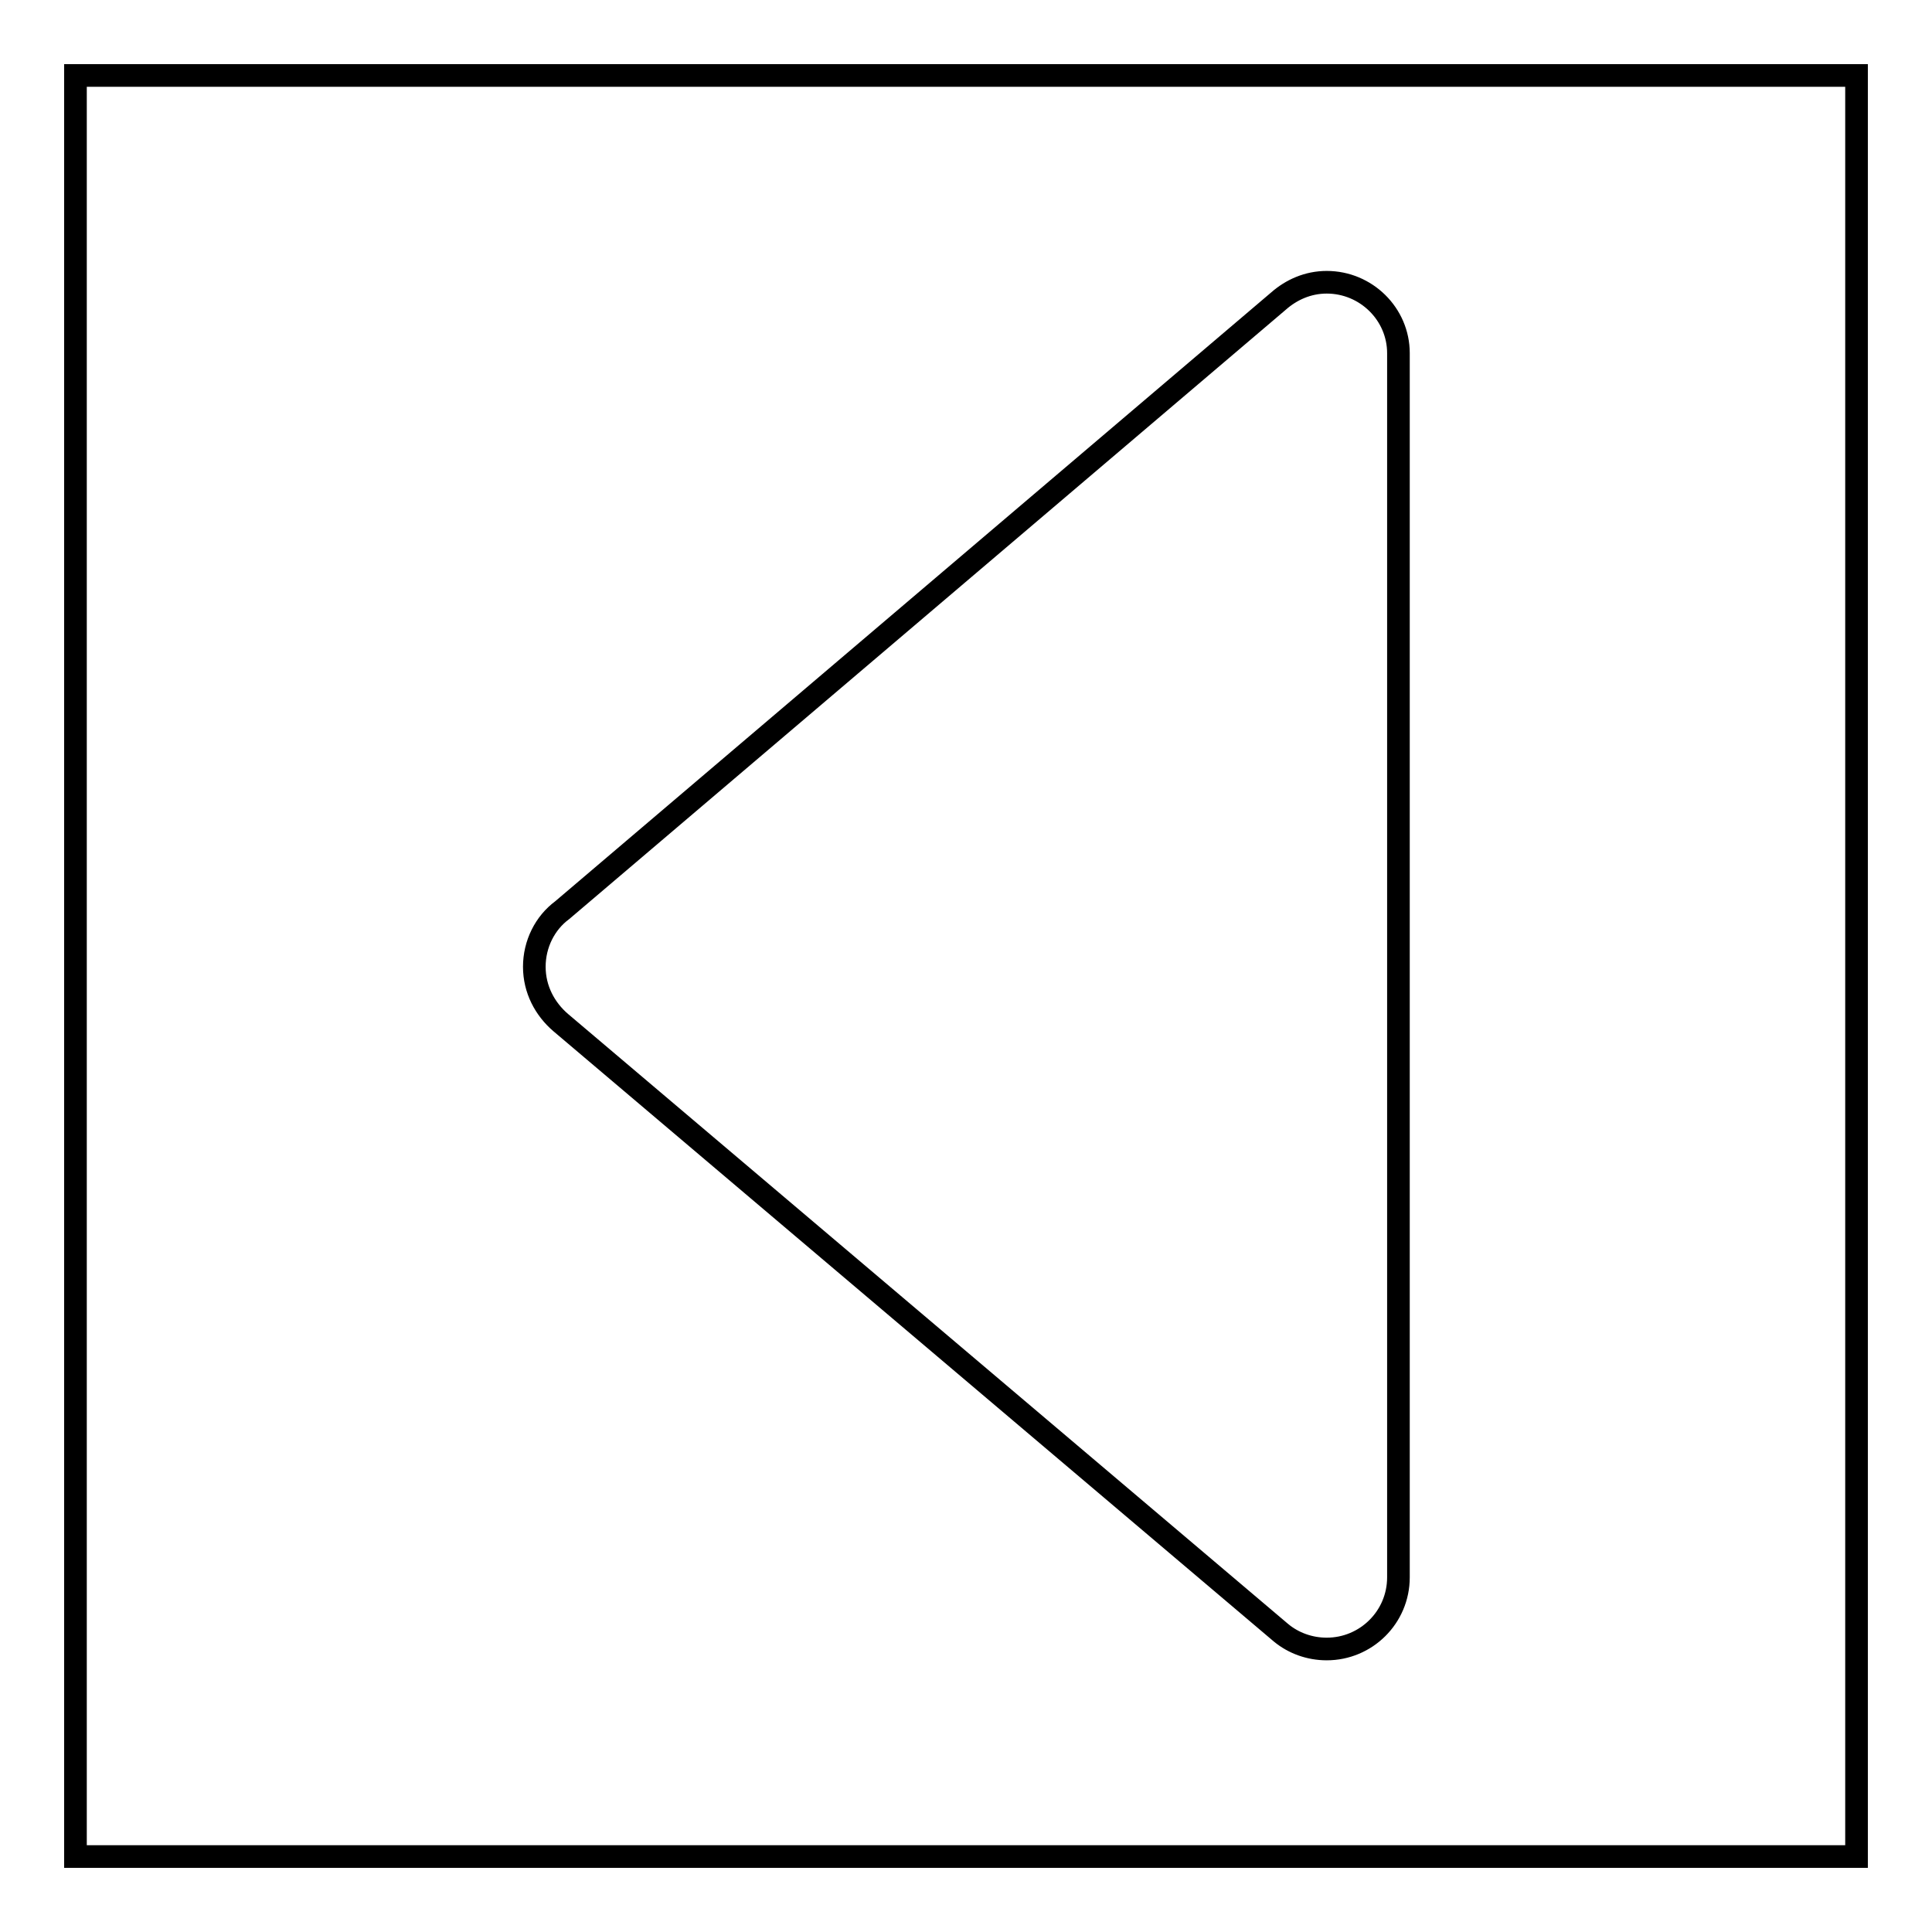
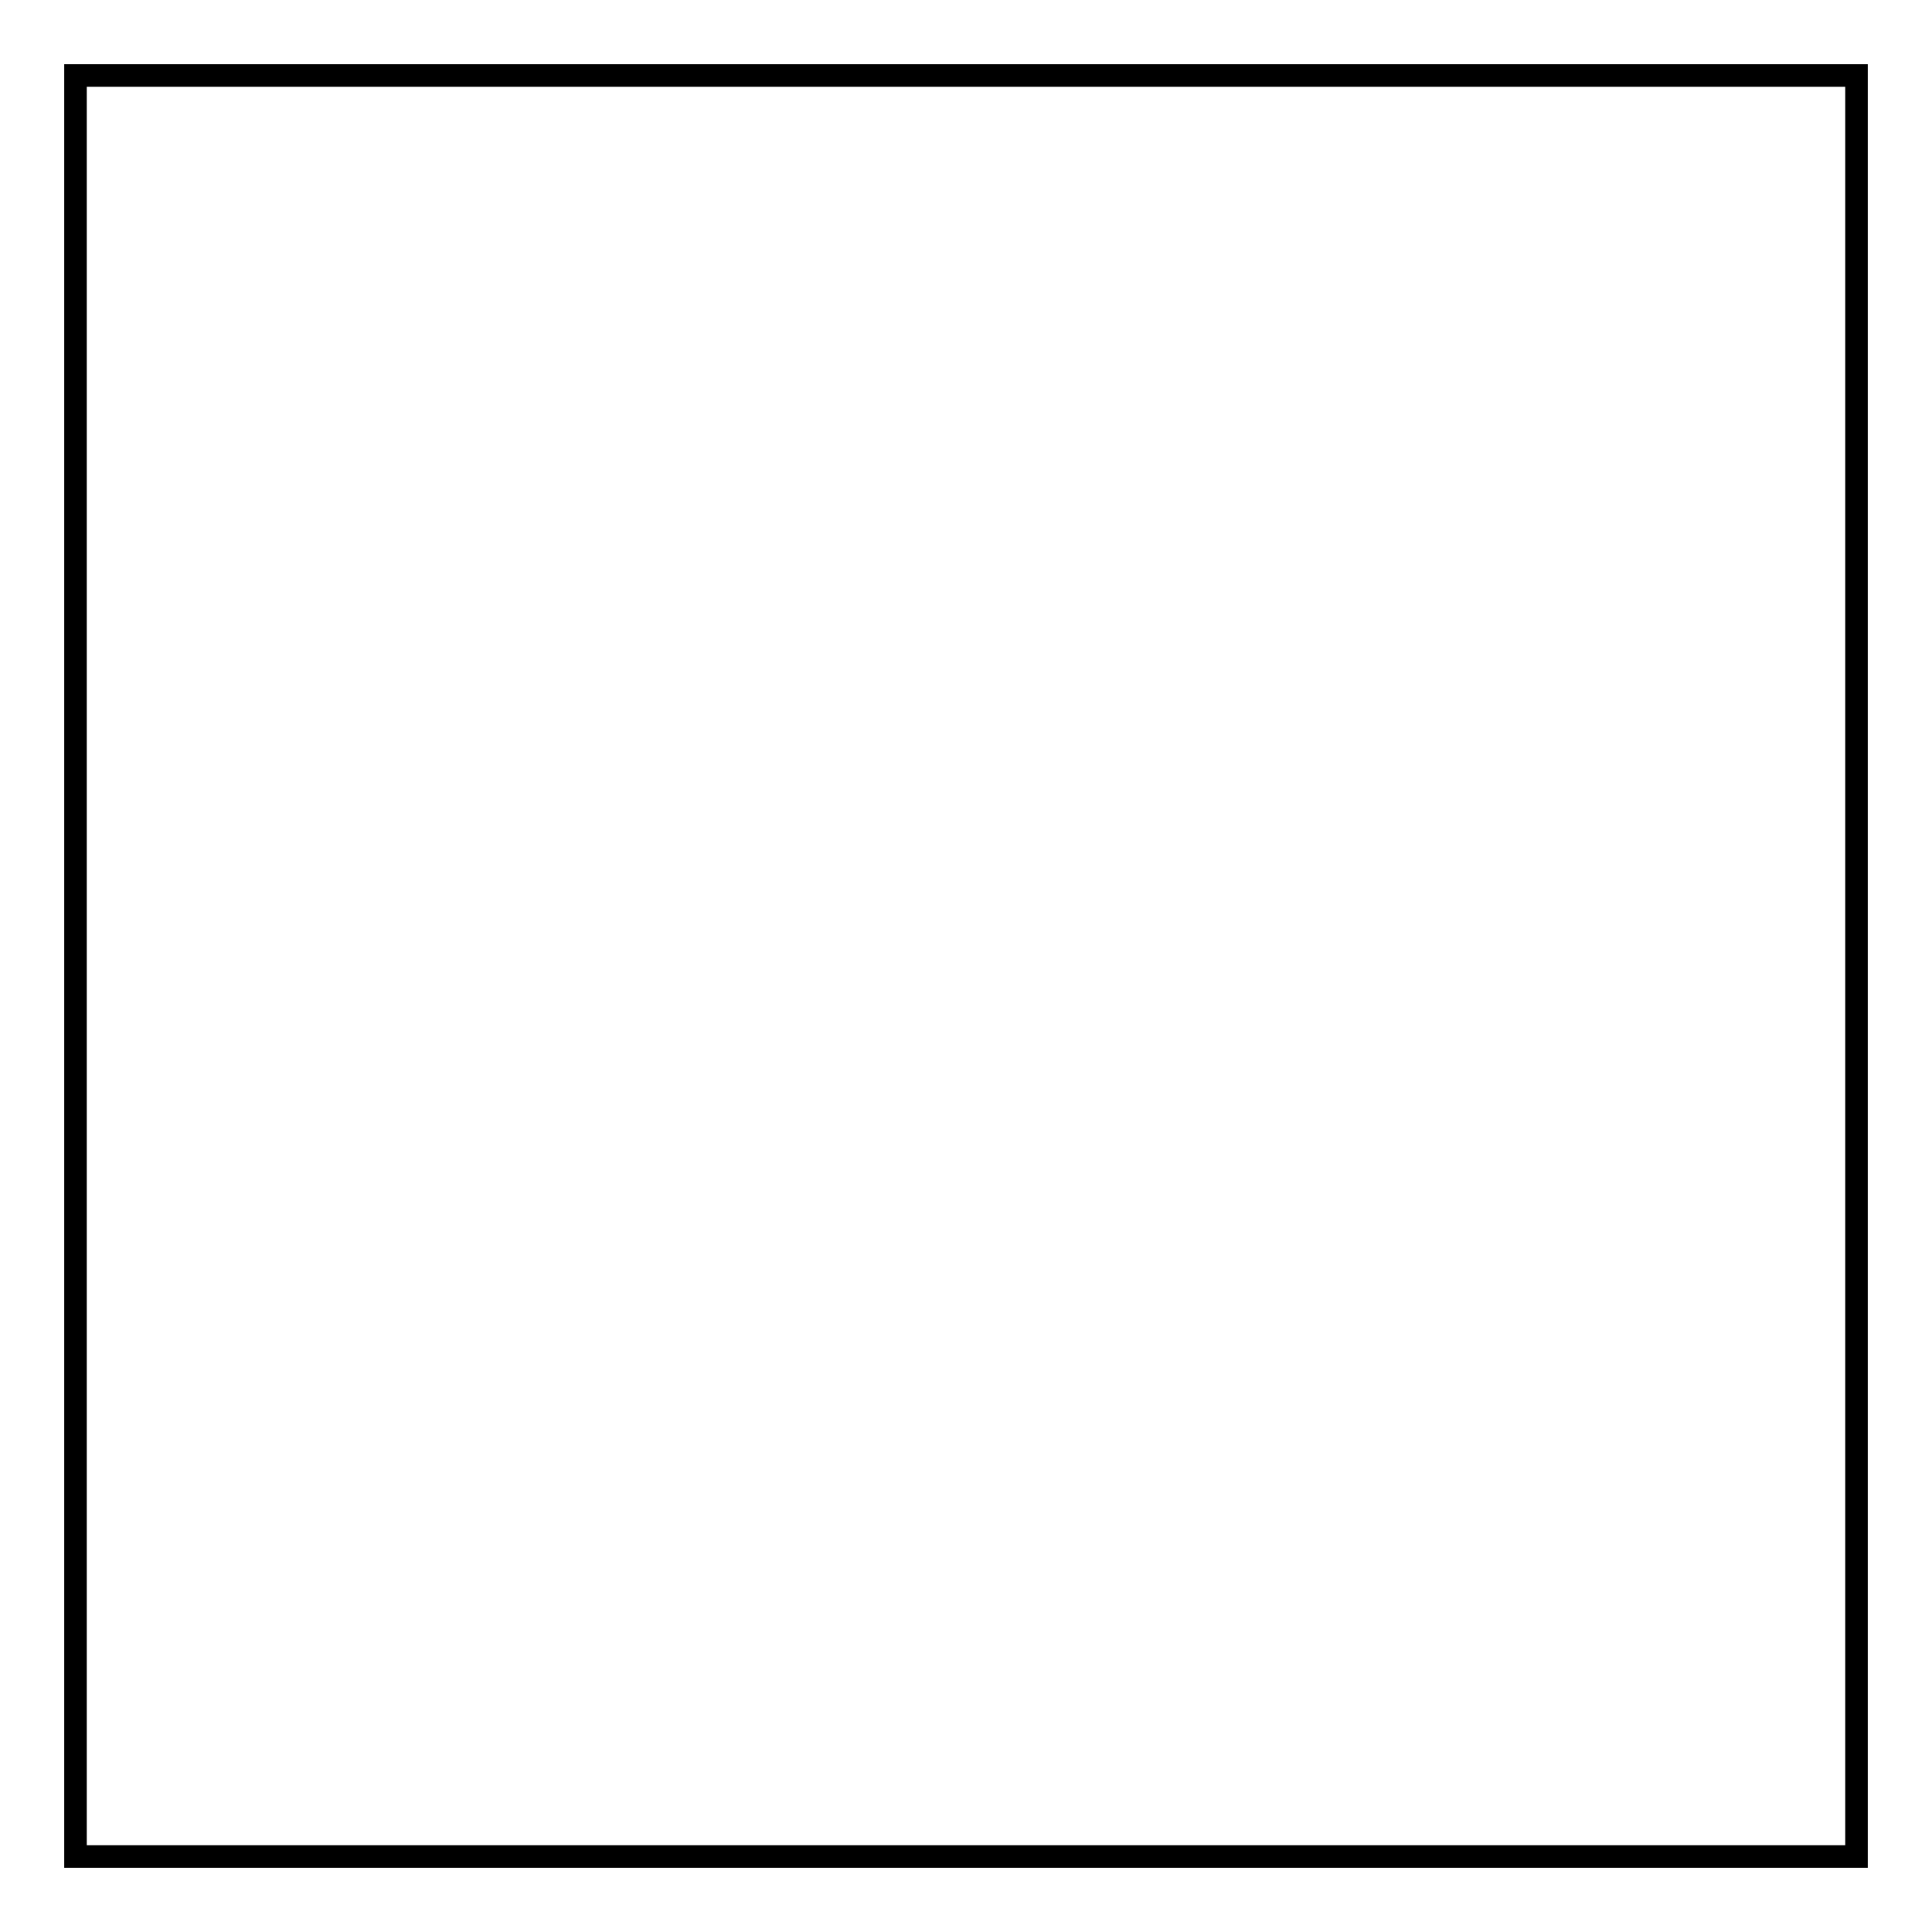
<svg xmlns="http://www.w3.org/2000/svg" version="1.1" x="0px" y="0px" viewBox="0 0 256 256" enable-background="new 0 0 256 256" xml:space="preserve">
  <g>
    <g>
-       <path stroke-width="3" fill-opacity="0" stroke="#000000" d="M169.8,216.4L169.8,216.4c1.6,1.3,3.7,2.1,6,2.1c5.2,0,9.5-4.2,9.5-9.5l0,0l0-162.2c0-5.2-4.3-9.4-9.5-9.4c-2.5,0-4.7,1-6.4,2.5l-94.9,80.7c-2.3,1.7-3.7,4.5-3.7,7.5c0,3,1.4,5.6,3.5,7.4l0,0L169.8,216.4C169.7,216.4,169.7,216.4,169.8,216.4L169.8,216.4L169.8,216.4z" />
      <path stroke-width="3" fill-opacity="0" stroke="#000000" d="M10,10h236v236H10V10L10,10z" />
    </g>
  </g>
</svg>